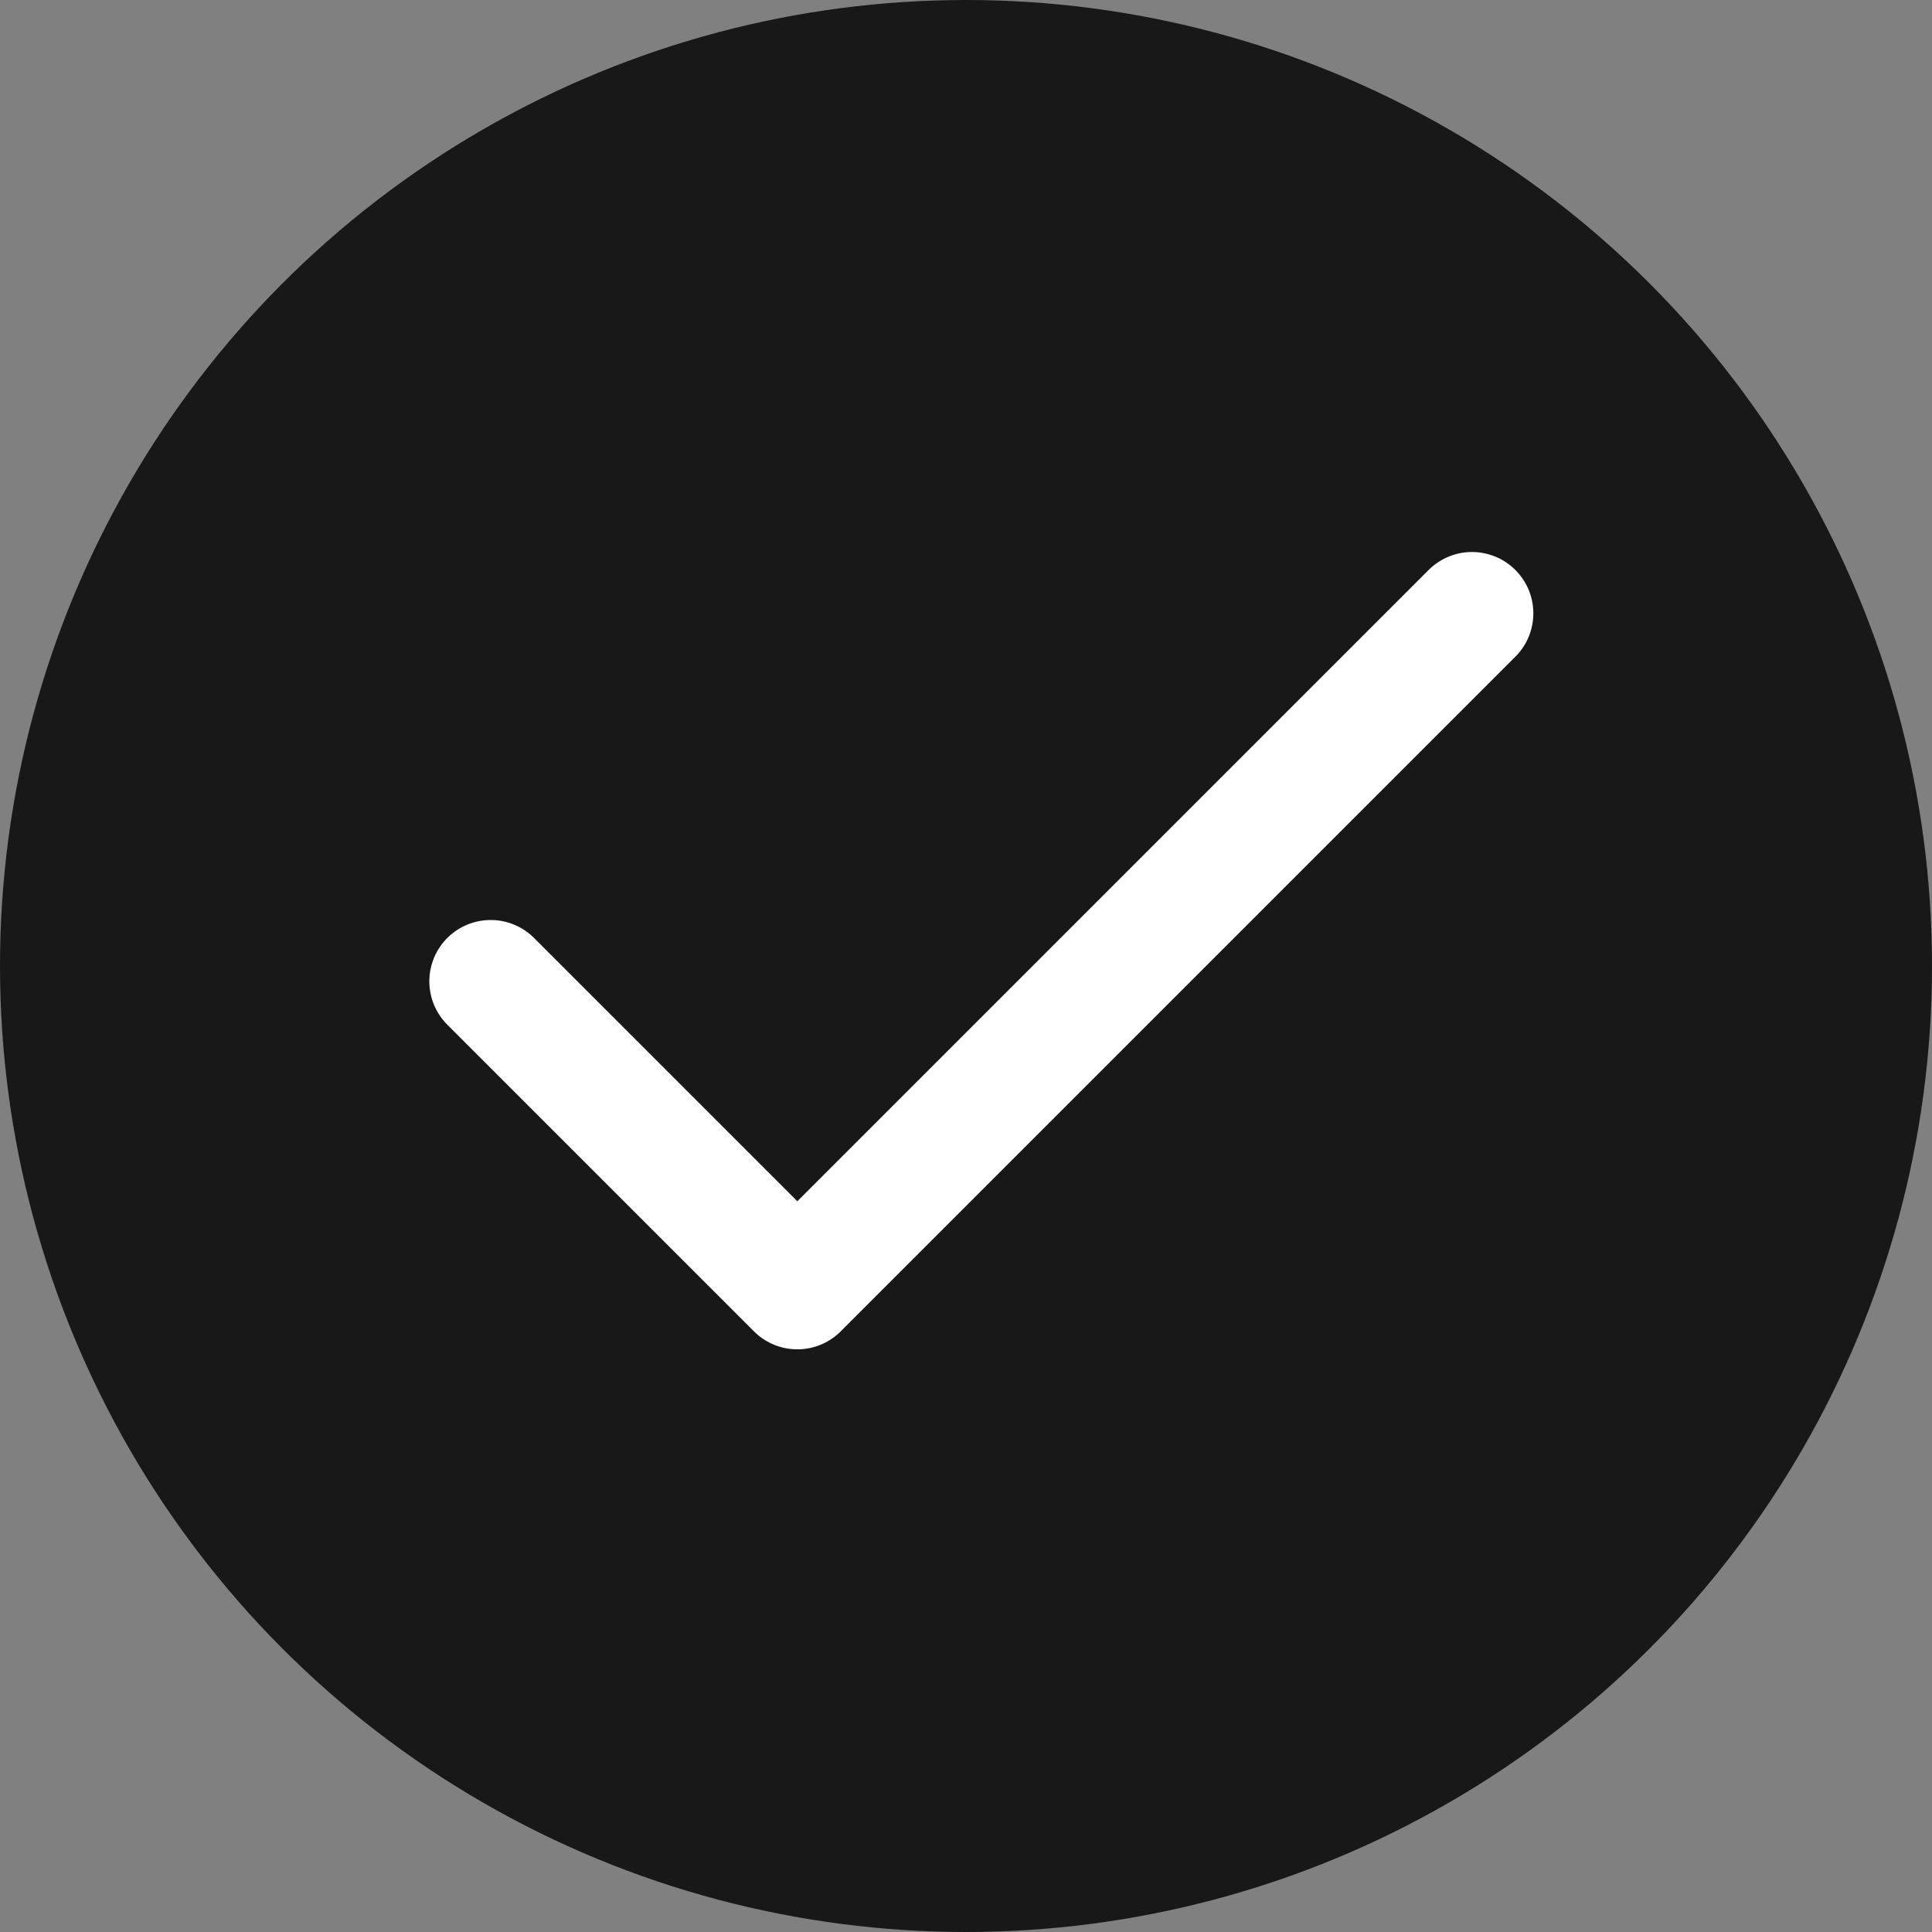
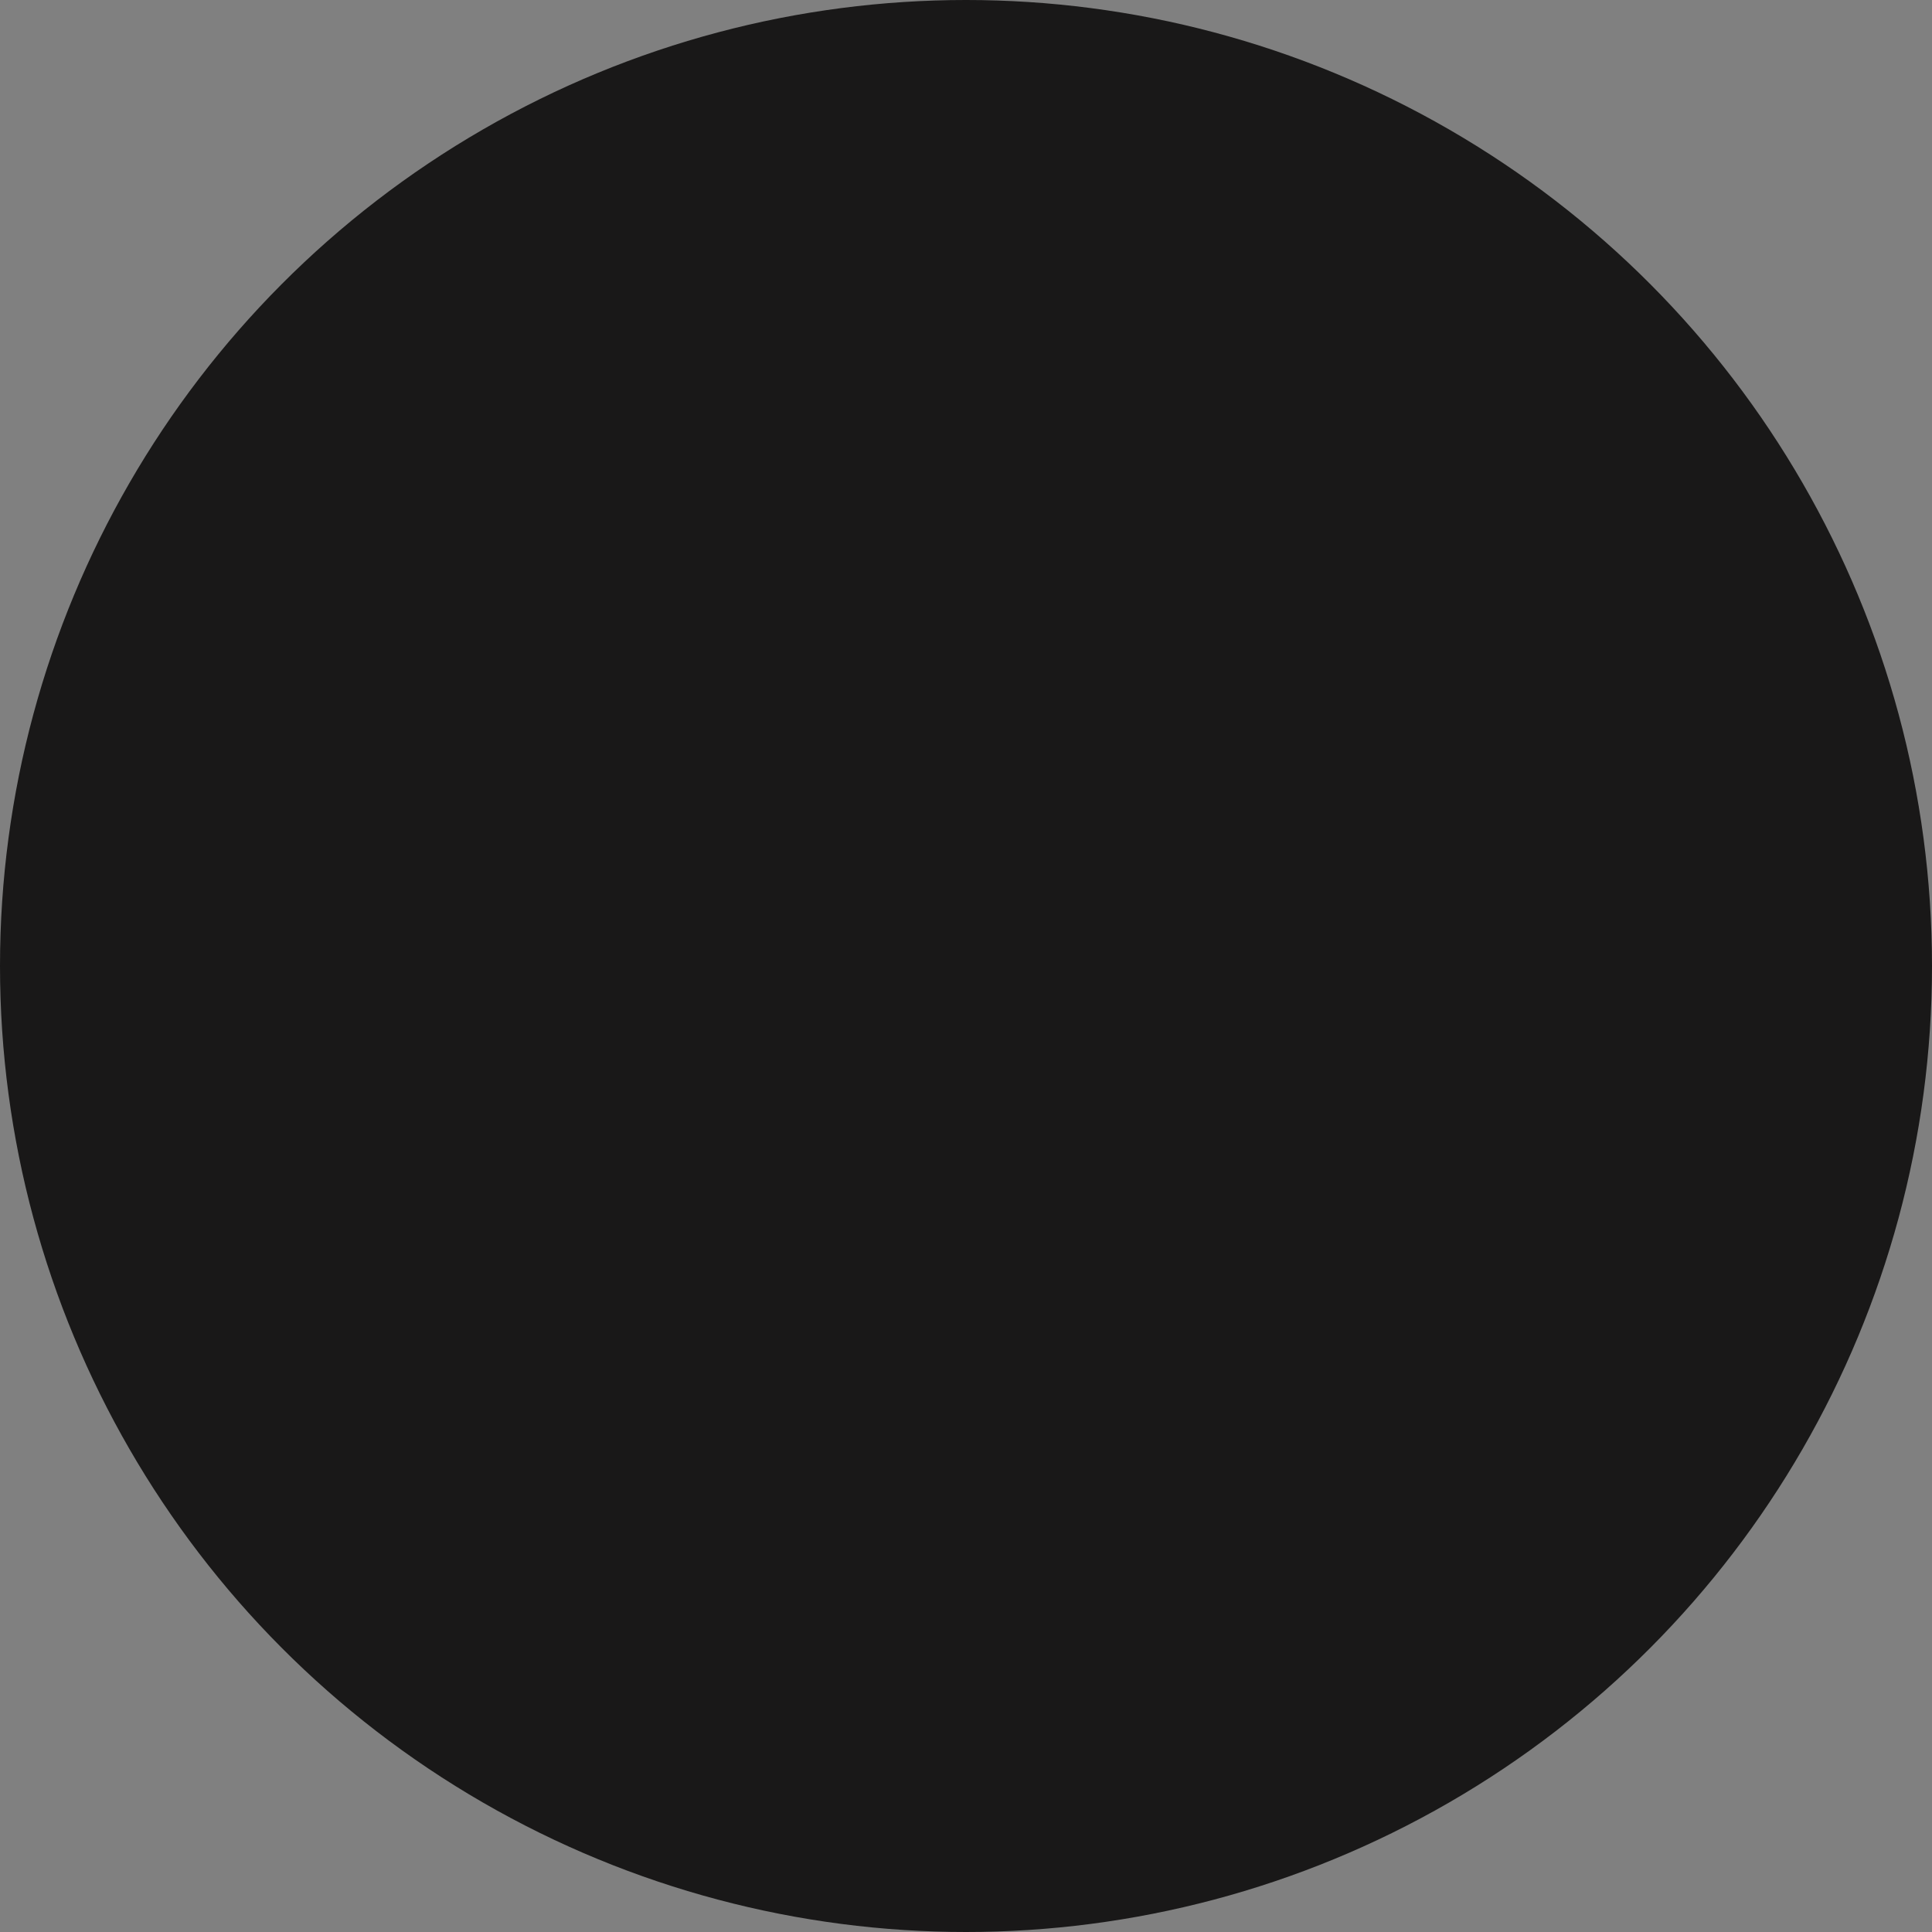
<svg xmlns="http://www.w3.org/2000/svg" width="63" height="63" viewBox="0 0 63 63" fill="none">
  <rect x="0" y="0" width="63" height="63" fill="#808080" stroke="none" />
  <circle cx="31.5" cy="31.5" r="31.5" fill="#191818" />
-   <path d="M48 20L26 42L16 32" stroke="white" stroke-width="4" stroke-linecap="round" stroke-linejoin="round" />
</svg>